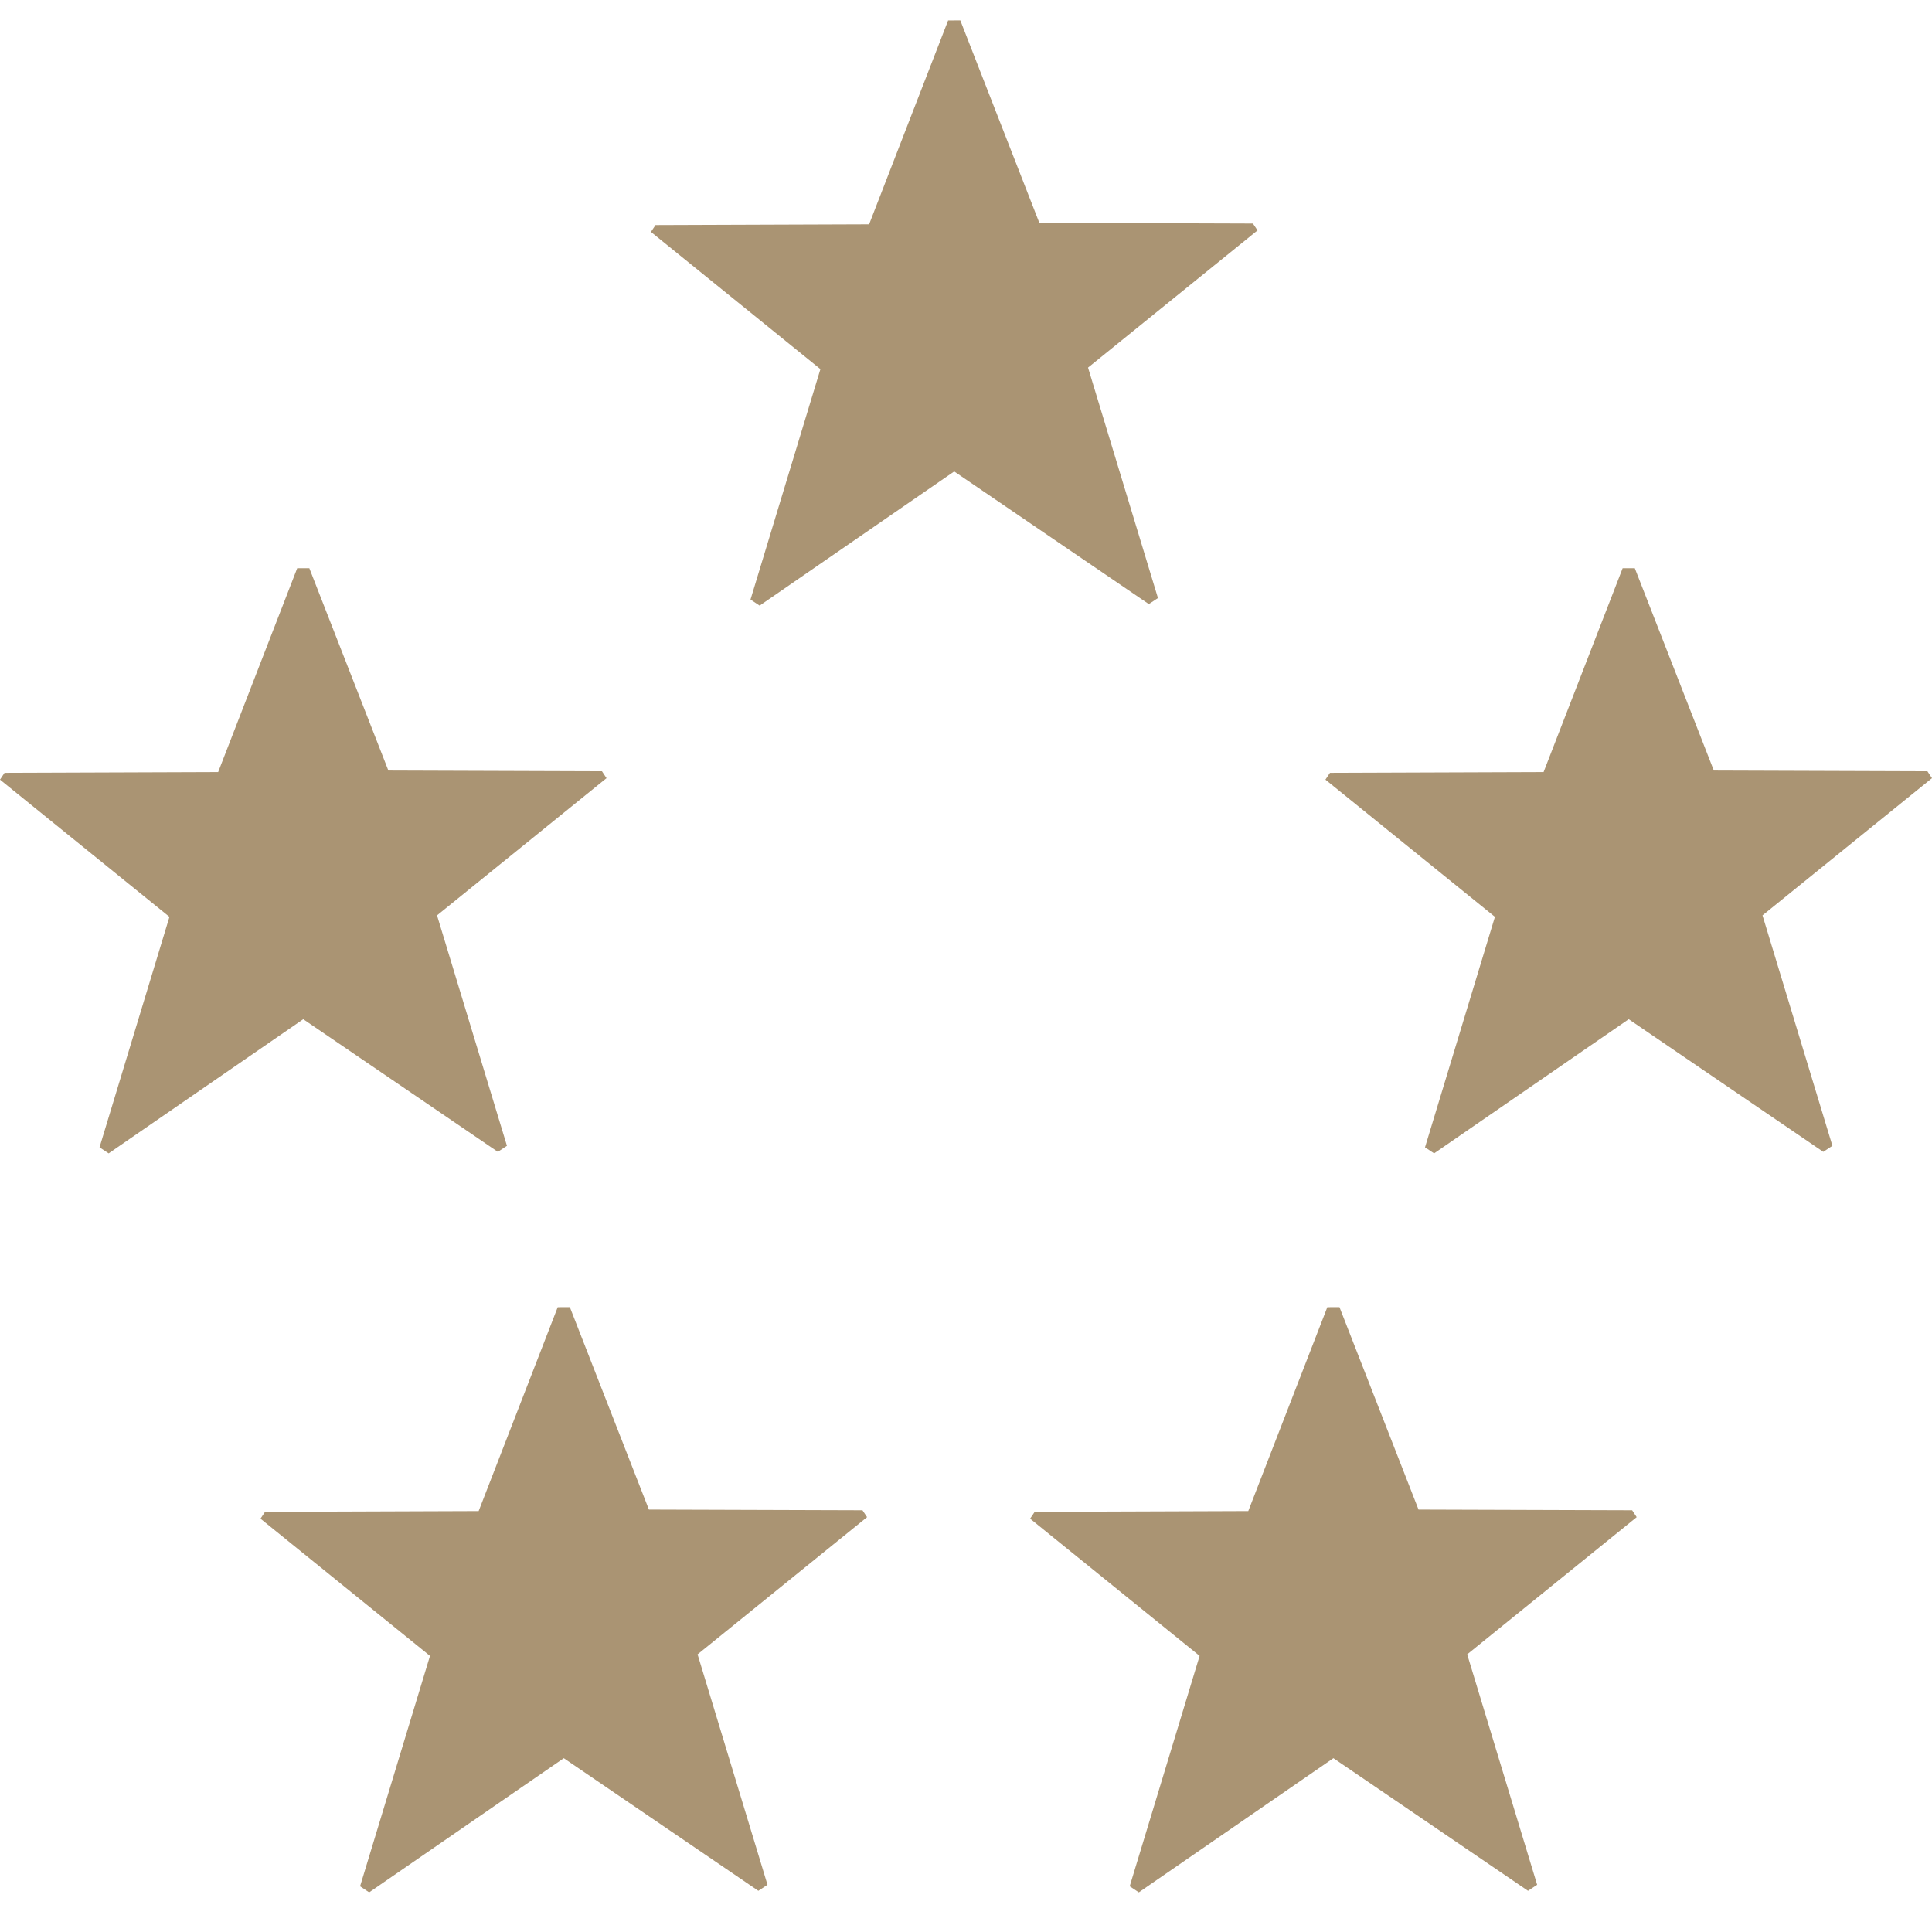
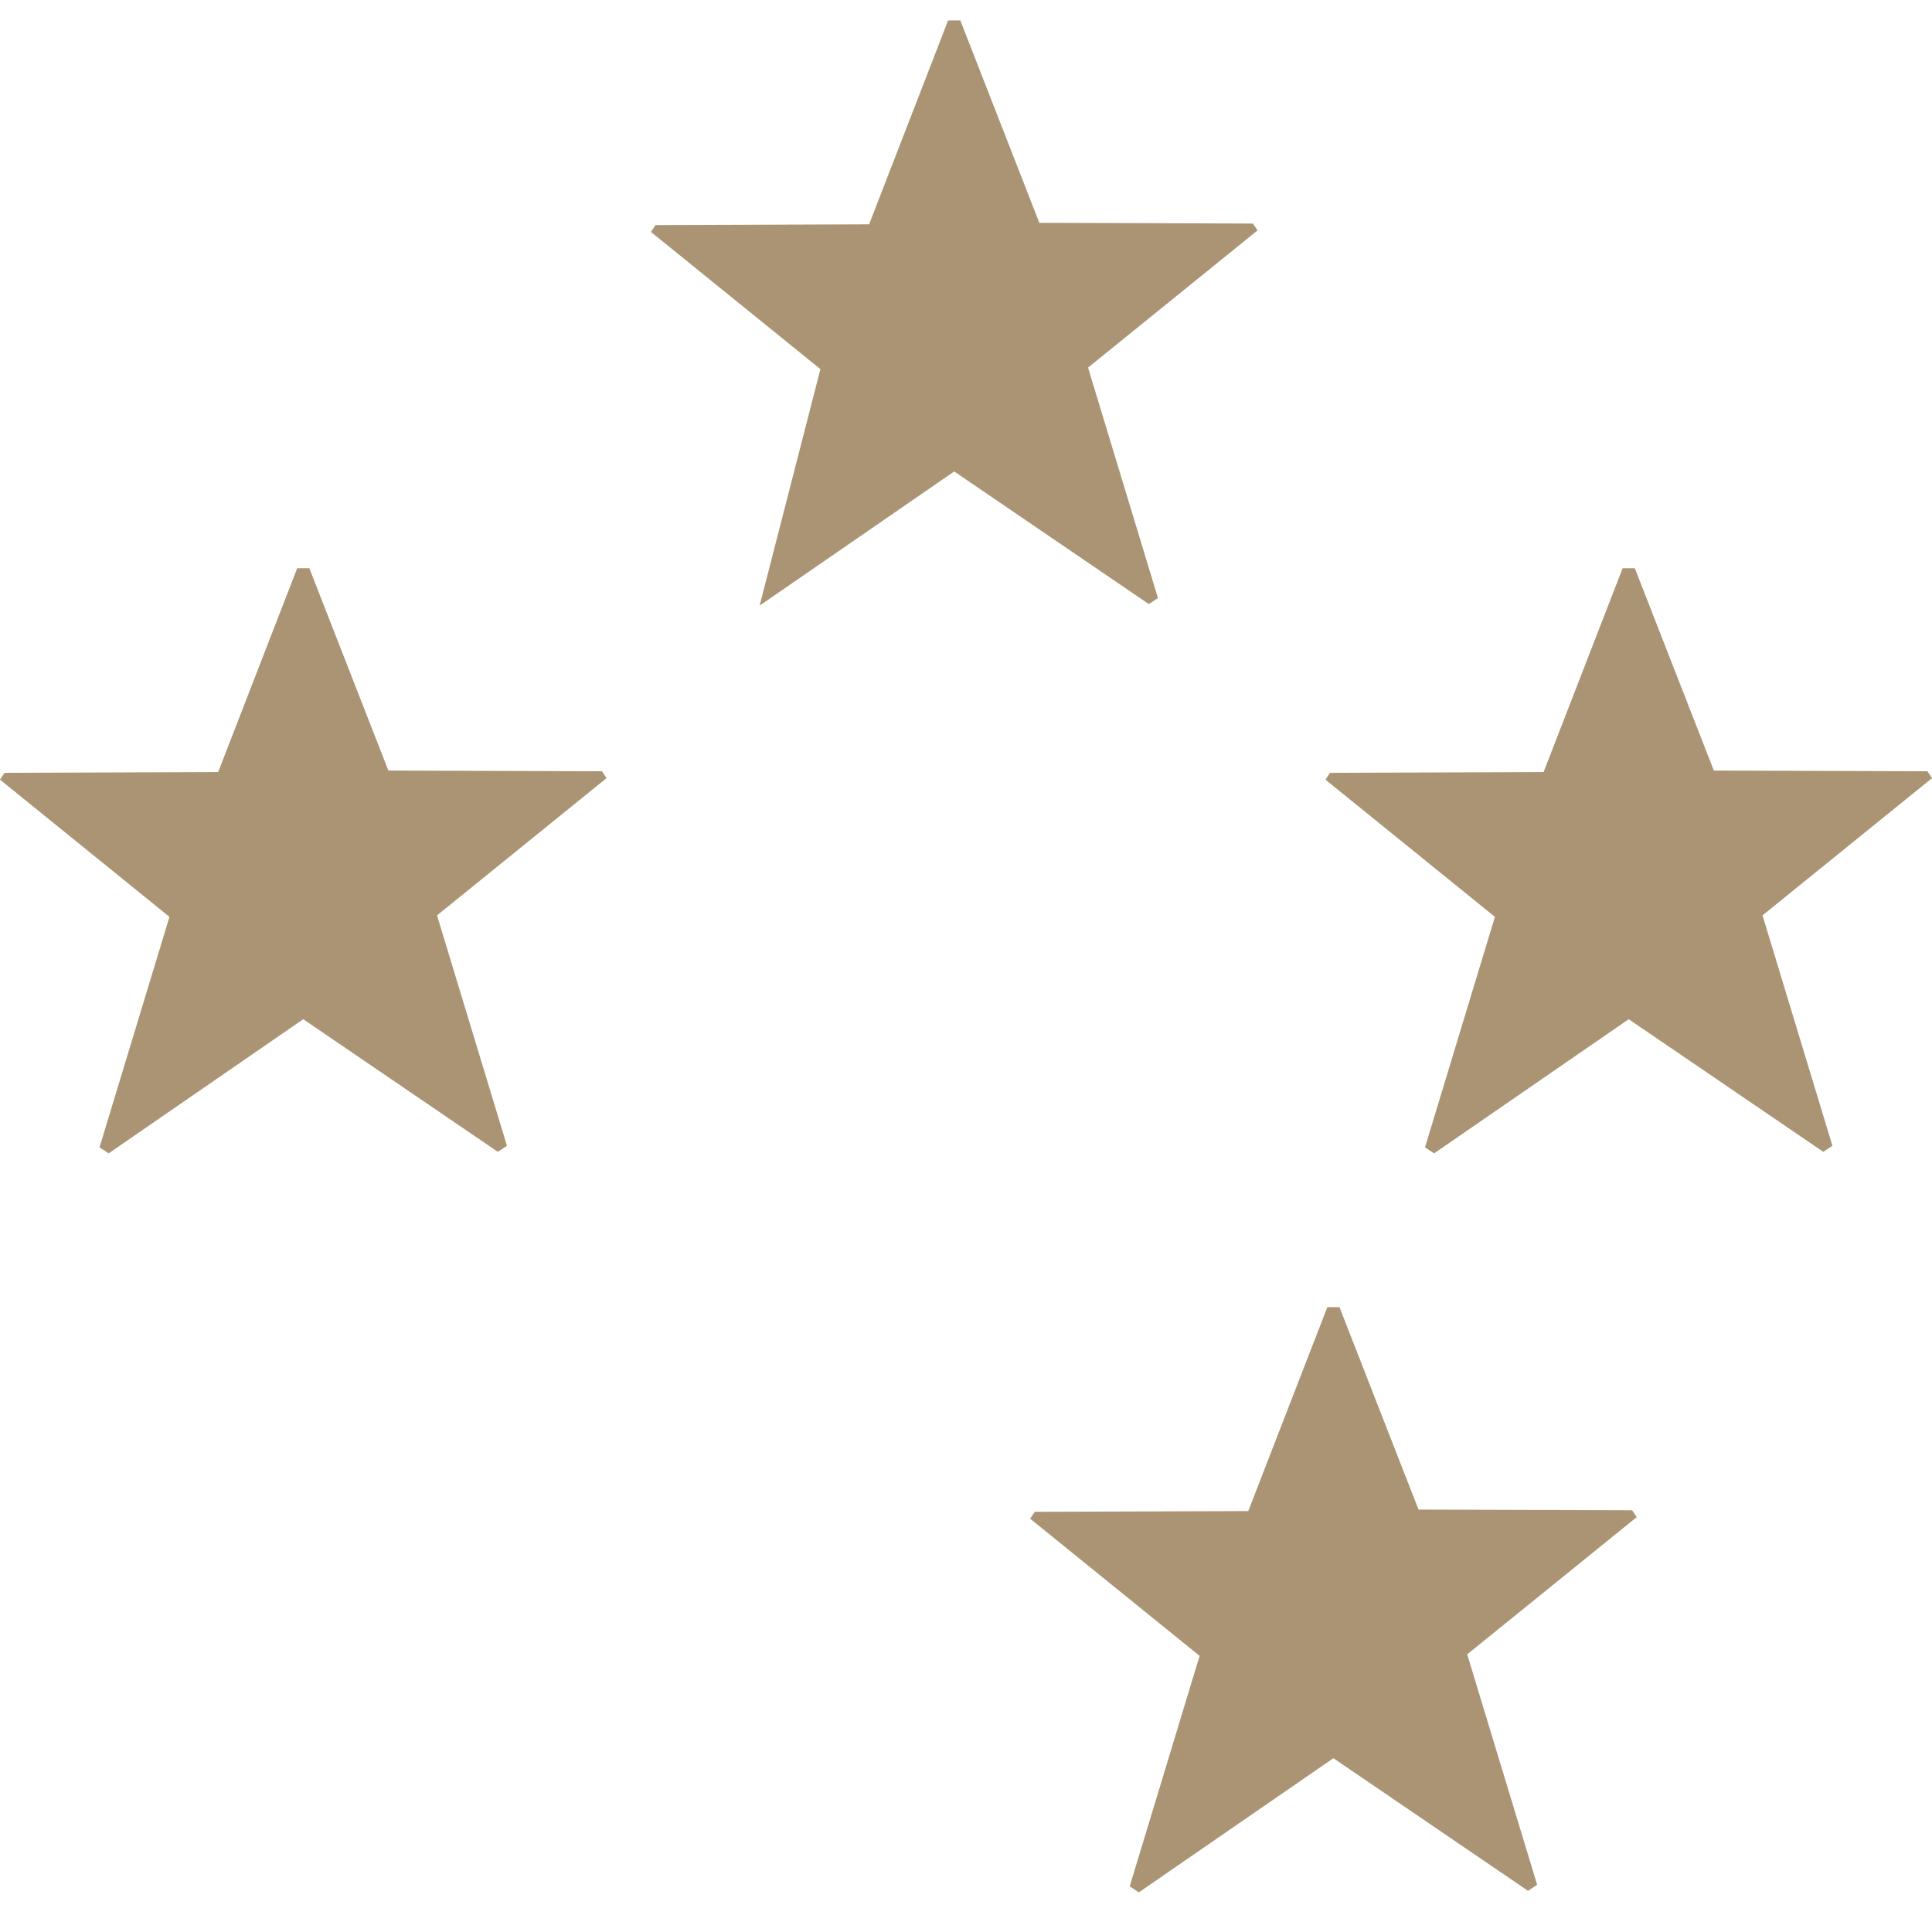
<svg xmlns="http://www.w3.org/2000/svg" width="48" height="48" viewBox="0 0 48 48" fill="none">
-   <path d="M23.859 0.507L25.822 5.536L31.129 5.554L31.243 5.724L27.032 9.133L28.769 14.858L28.542 15.008L23.707 11.713L18.873 15.046L18.646 14.896L20.383 9.171L16.172 5.762L16.286 5.592L21.593 5.573L23.556 0.508L23.859 0.507Z" fill="#AA9473" />
+   <path d="M23.859 0.507L25.822 5.536L31.129 5.554L31.243 5.724L27.032 9.133L28.769 14.858L28.542 15.008L23.707 11.713L18.873 15.046L20.383 9.171L16.172 5.762L16.286 5.592L21.593 5.573L23.556 0.508L23.859 0.507Z" fill="#AA9473" />
  <path d="M7.685 14.116L9.649 19.144L14.956 19.162L15.069 19.333L10.858 22.742L12.595 28.467L12.369 28.617L7.534 25.322L2.7 28.655L2.473 28.505L4.21 22.779L0 19.37L0.113 19.201L5.42 19.182L7.384 14.117H7.685V14.116Z" fill="#AA9473" />
  <path d="M40.616 14.116L42.58 19.144L47.886 19.162L48 19.333L43.789 22.742L45.526 28.467L45.299 28.617L40.465 25.322L35.63 28.655L35.404 28.505L37.141 22.779L32.93 19.37L33.043 19.201L38.35 19.182L40.314 14.117H40.616V14.116Z" fill="#AA9473" />
-   <path d="M14.158 32.476L16.122 37.505L21.428 37.522L21.542 37.693L17.331 41.102L19.068 46.827L18.841 46.977L14.007 43.682L9.172 47.015L8.946 46.865L10.683 41.14L6.472 37.731L6.585 37.561L11.892 37.542L13.856 32.477L14.158 32.476Z" fill="#AA9473" />
  <path d="M33.279 32.476L35.243 37.505L40.55 37.522L40.663 37.693L36.452 41.102L38.19 46.827L37.963 46.977L33.128 43.682L28.294 47.015L28.067 46.865L29.804 41.14L25.593 37.731L25.707 37.561L31.013 37.542L32.977 32.477L33.279 32.476Z" fill="#AA9473" />
</svg>